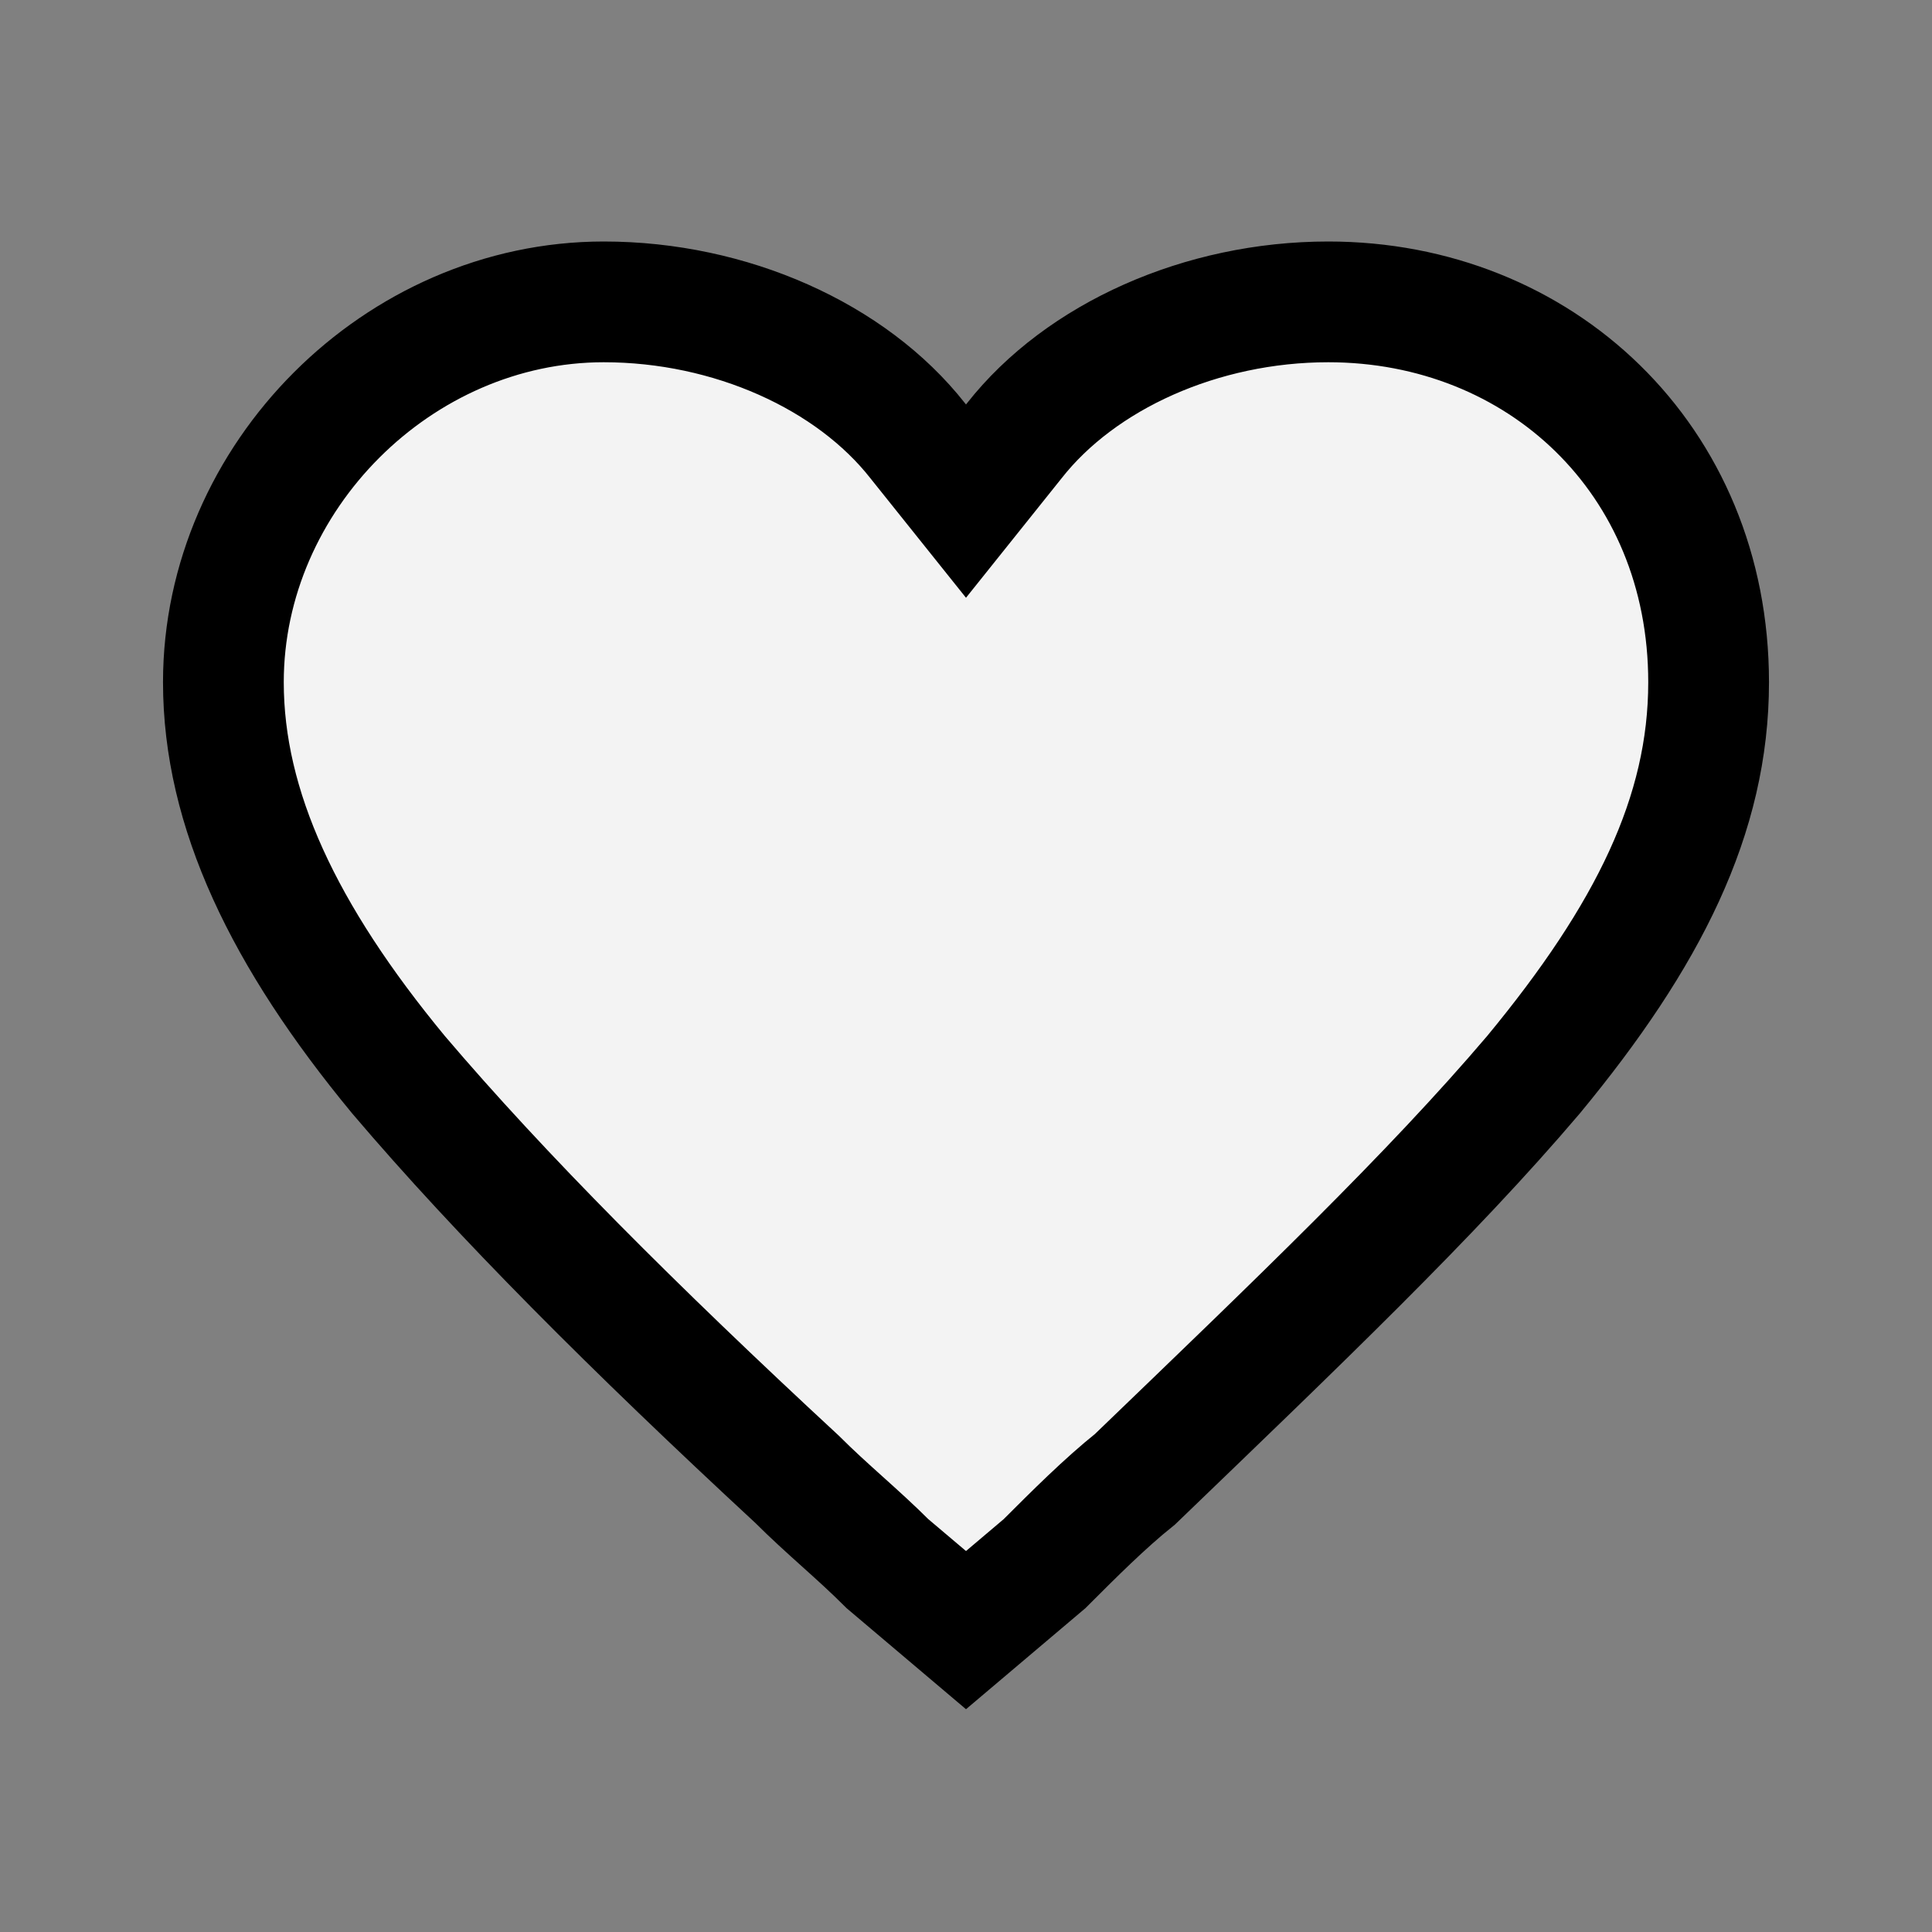
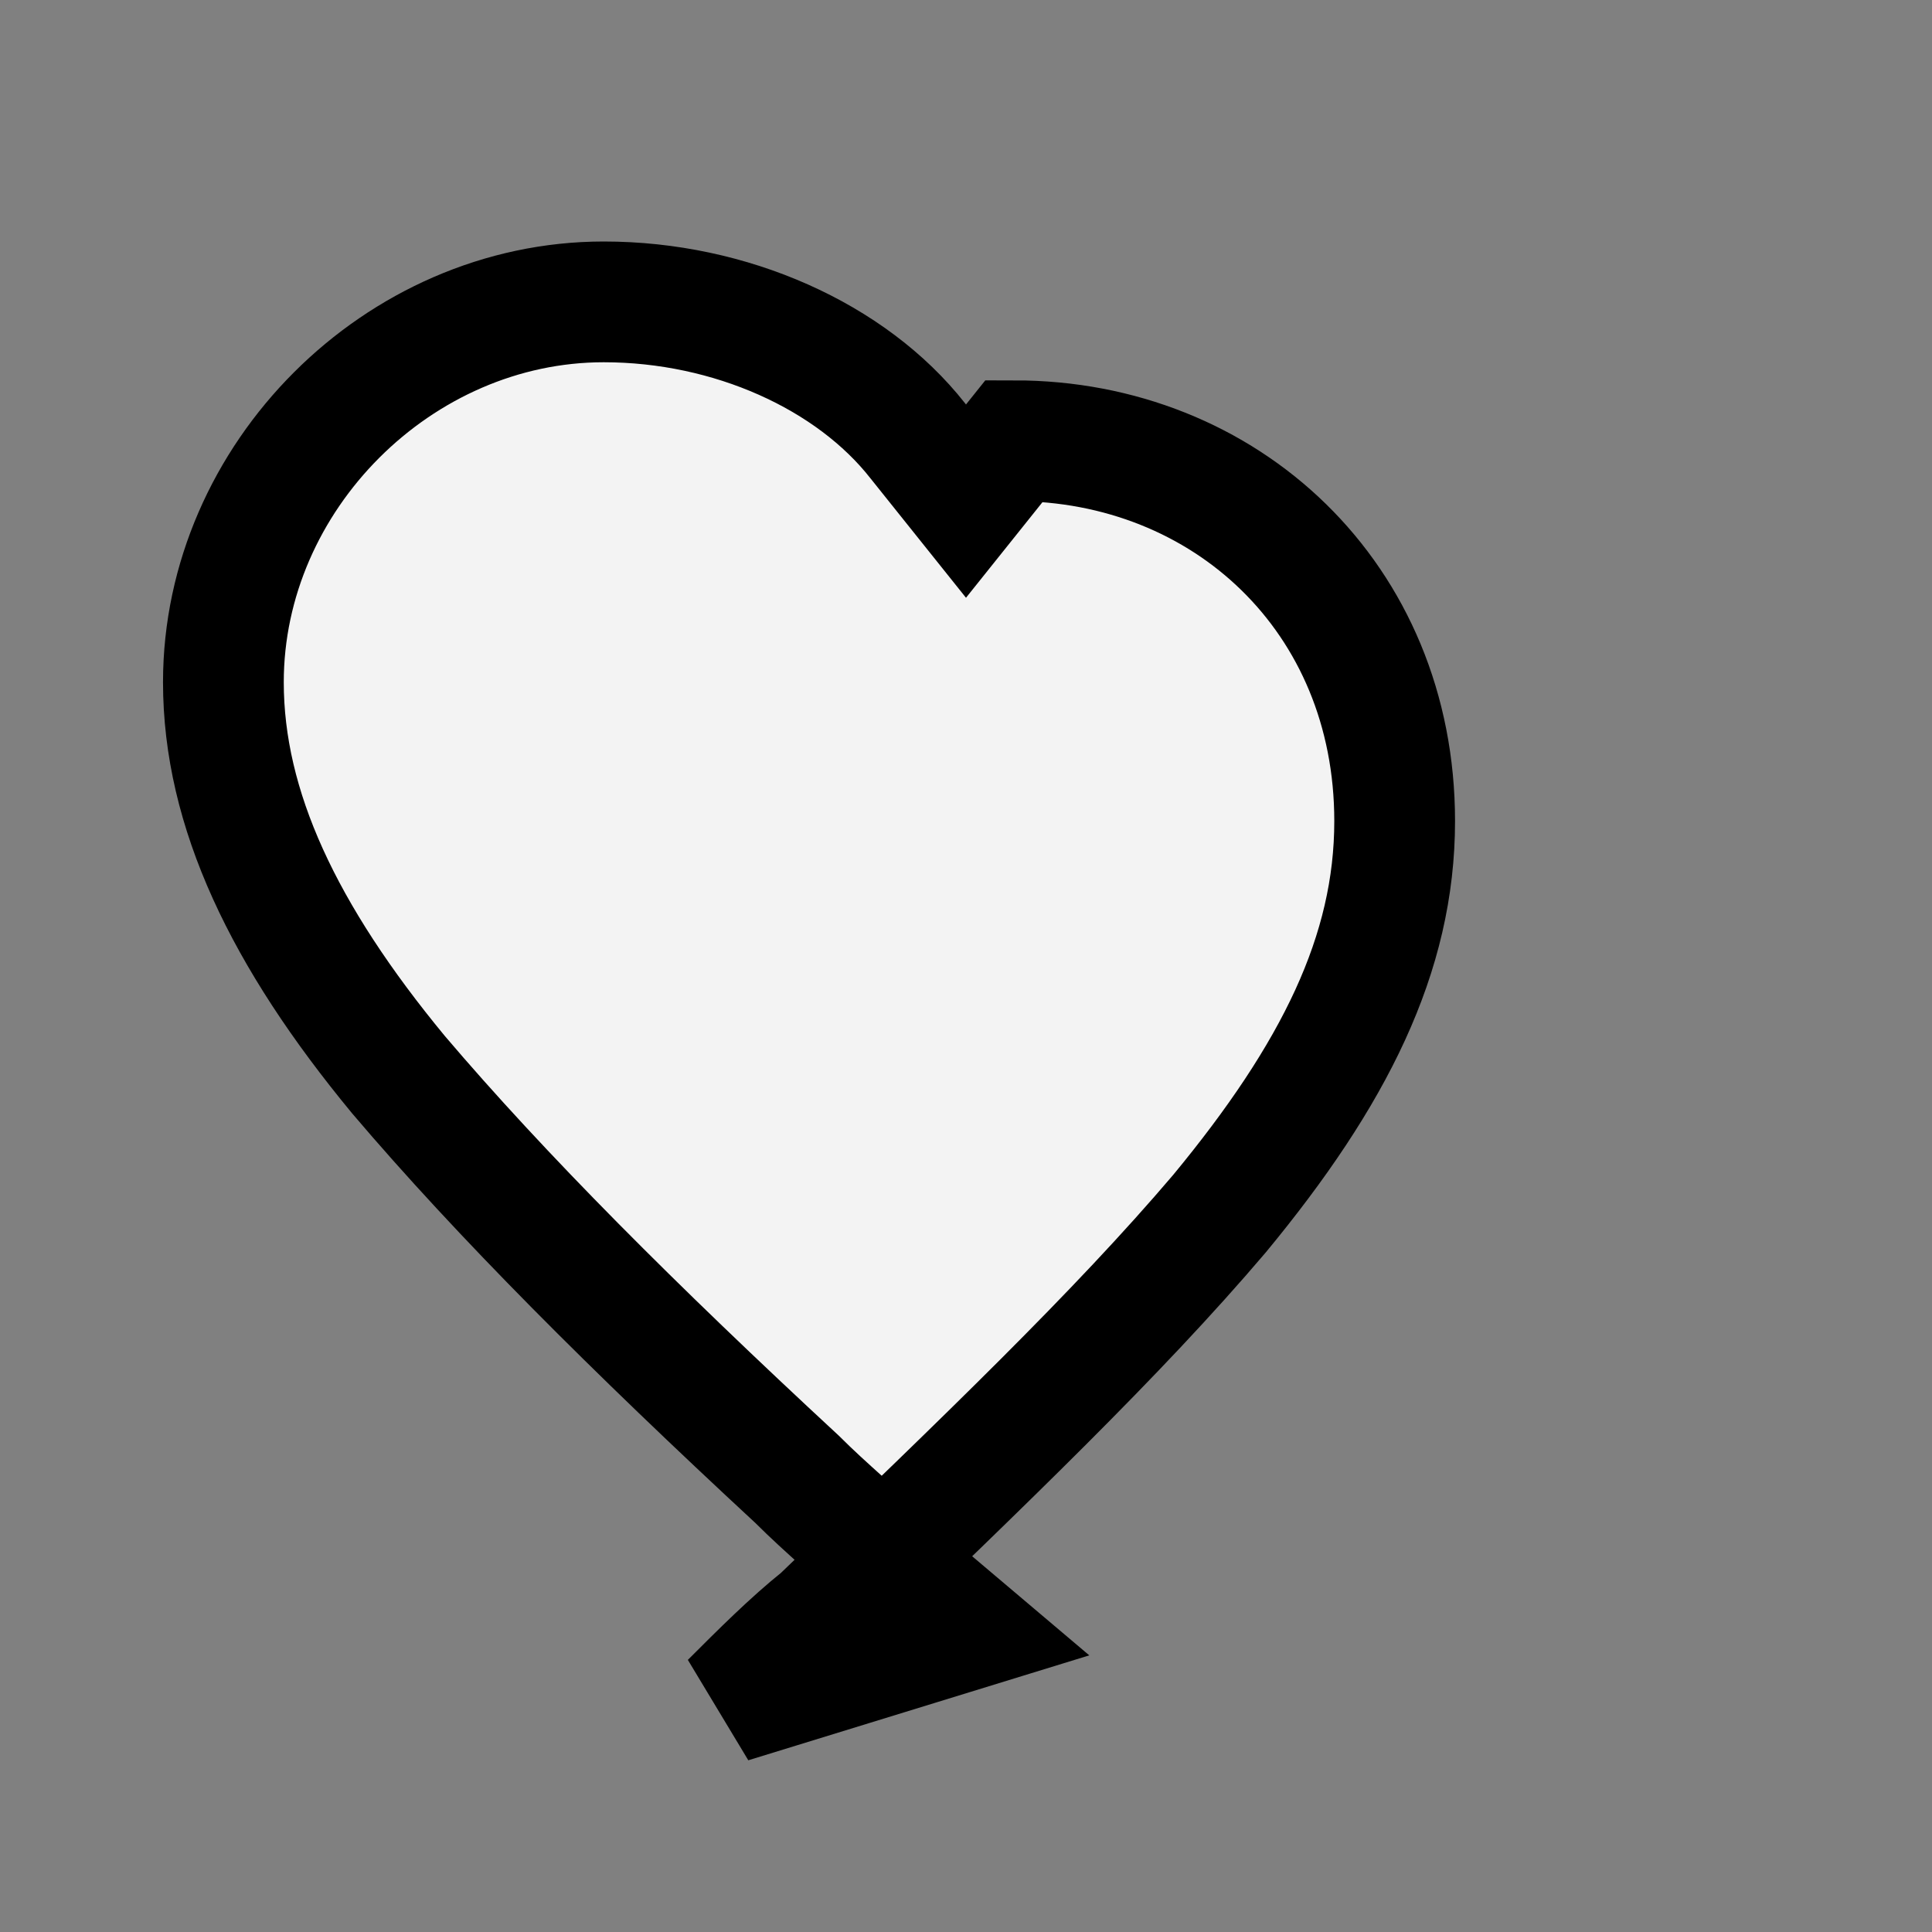
<svg xmlns="http://www.w3.org/2000/svg" version="1.1" id="Layer_1" x="0px" y="0px" viewBox="0 0 32 32" enable-background="new 0 0 32 32" xml:space="preserve">
  <rect x="0" y="0" width="32" height="32" fill="#808080" stroke="none" />
-   <path fill="#F3F3F3" stroke="#000000" stroke-width="2" d="M15.2,7.3l0.8,1l0.8-1C17.9,5.9,19.9,5,22,5c3.5,0,6.3,2.6,6.3,6.3  c0,2.2-1,4.2-2.9,6.5c-1.7,2-3.9,4.1-6.6,6.7c-0.5,0.4-1,0.9-1.5,1.4L16,27l-1.3-1.1c-0.5-0.5-1-0.9-1.5-1.4  c-2.7-2.5-4.9-4.7-6.6-6.7c-1.9-2.3-2.9-4.4-2.9-6.5C3.7,7.9,6.6,5,10,5C12.1,5,14.1,5.9,15.2,7.3z" />
+   <path fill="#F3F3F3" stroke="#000000" stroke-width="2" d="M15.2,7.3l0.8,1l0.8-1c3.5,0,6.3,2.6,6.3,6.3  c0,2.2-1,4.2-2.9,6.5c-1.7,2-3.9,4.1-6.6,6.7c-0.5,0.4-1,0.9-1.5,1.4L16,27l-1.3-1.1c-0.5-0.5-1-0.9-1.5-1.4  c-2.7-2.5-4.9-4.7-6.6-6.7c-1.9-2.3-2.9-4.4-2.9-6.5C3.7,7.9,6.6,5,10,5C12.1,5,14.1,5.9,15.2,7.3z" />
</svg>